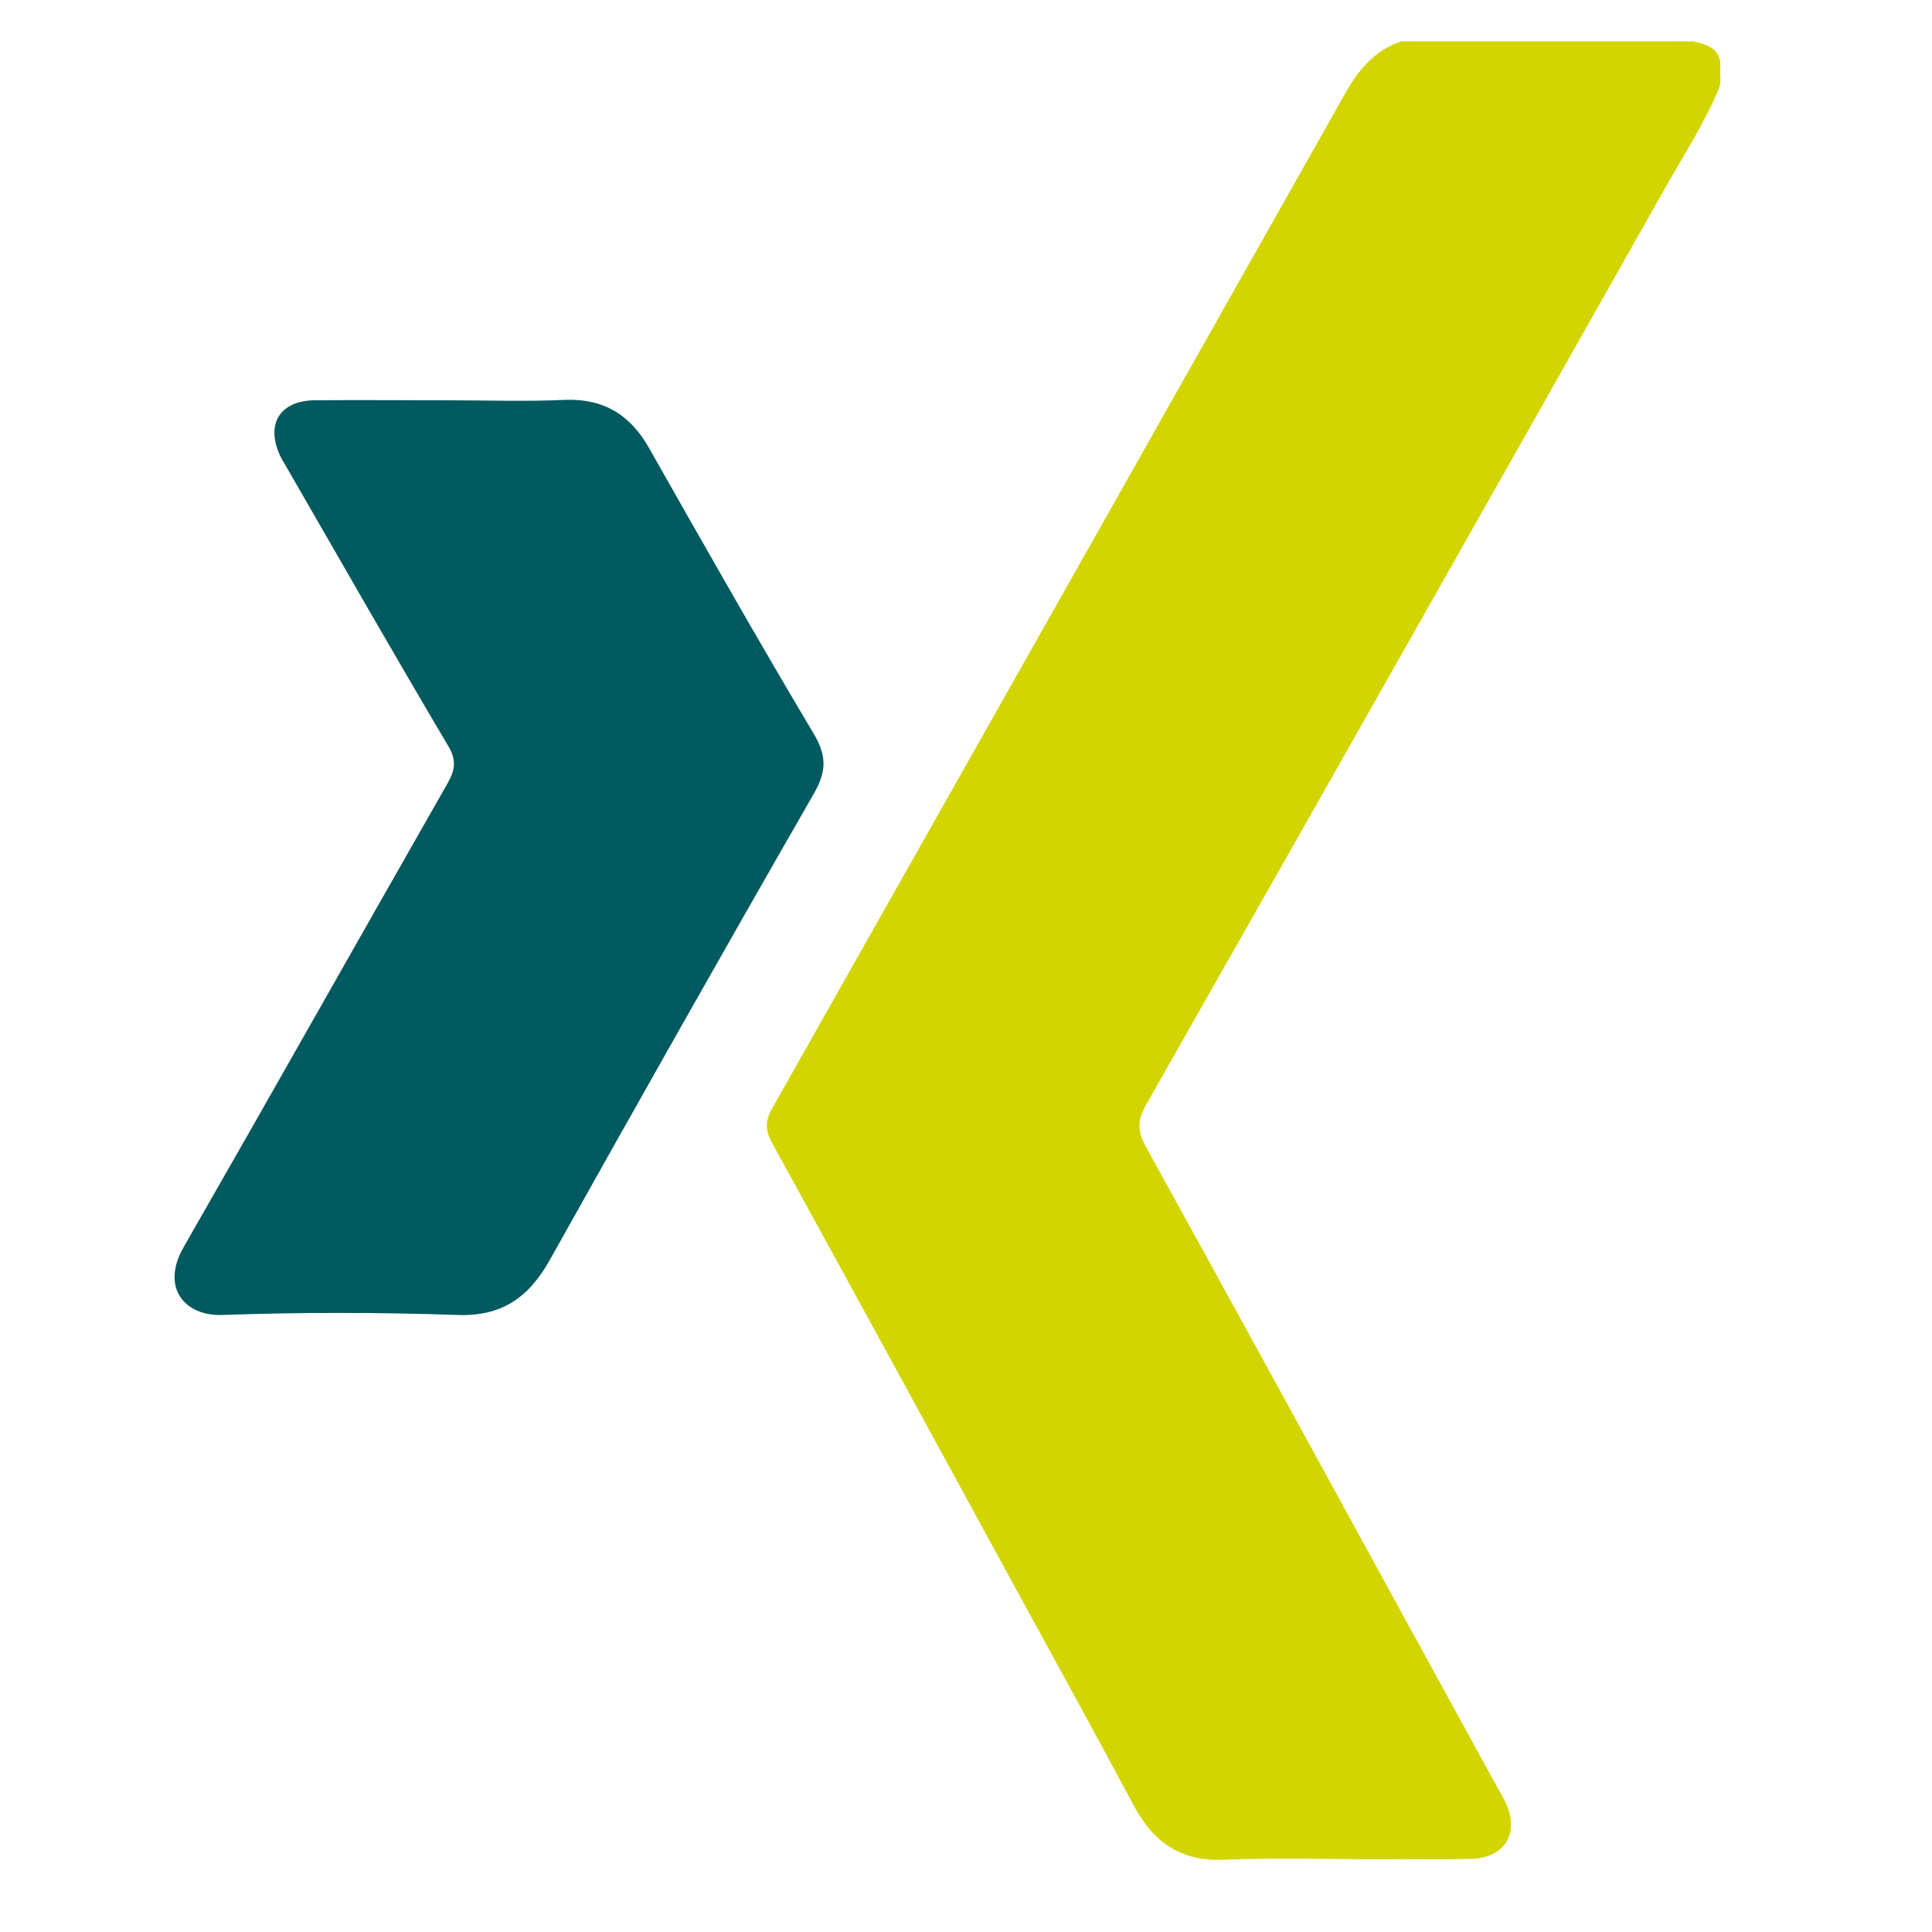
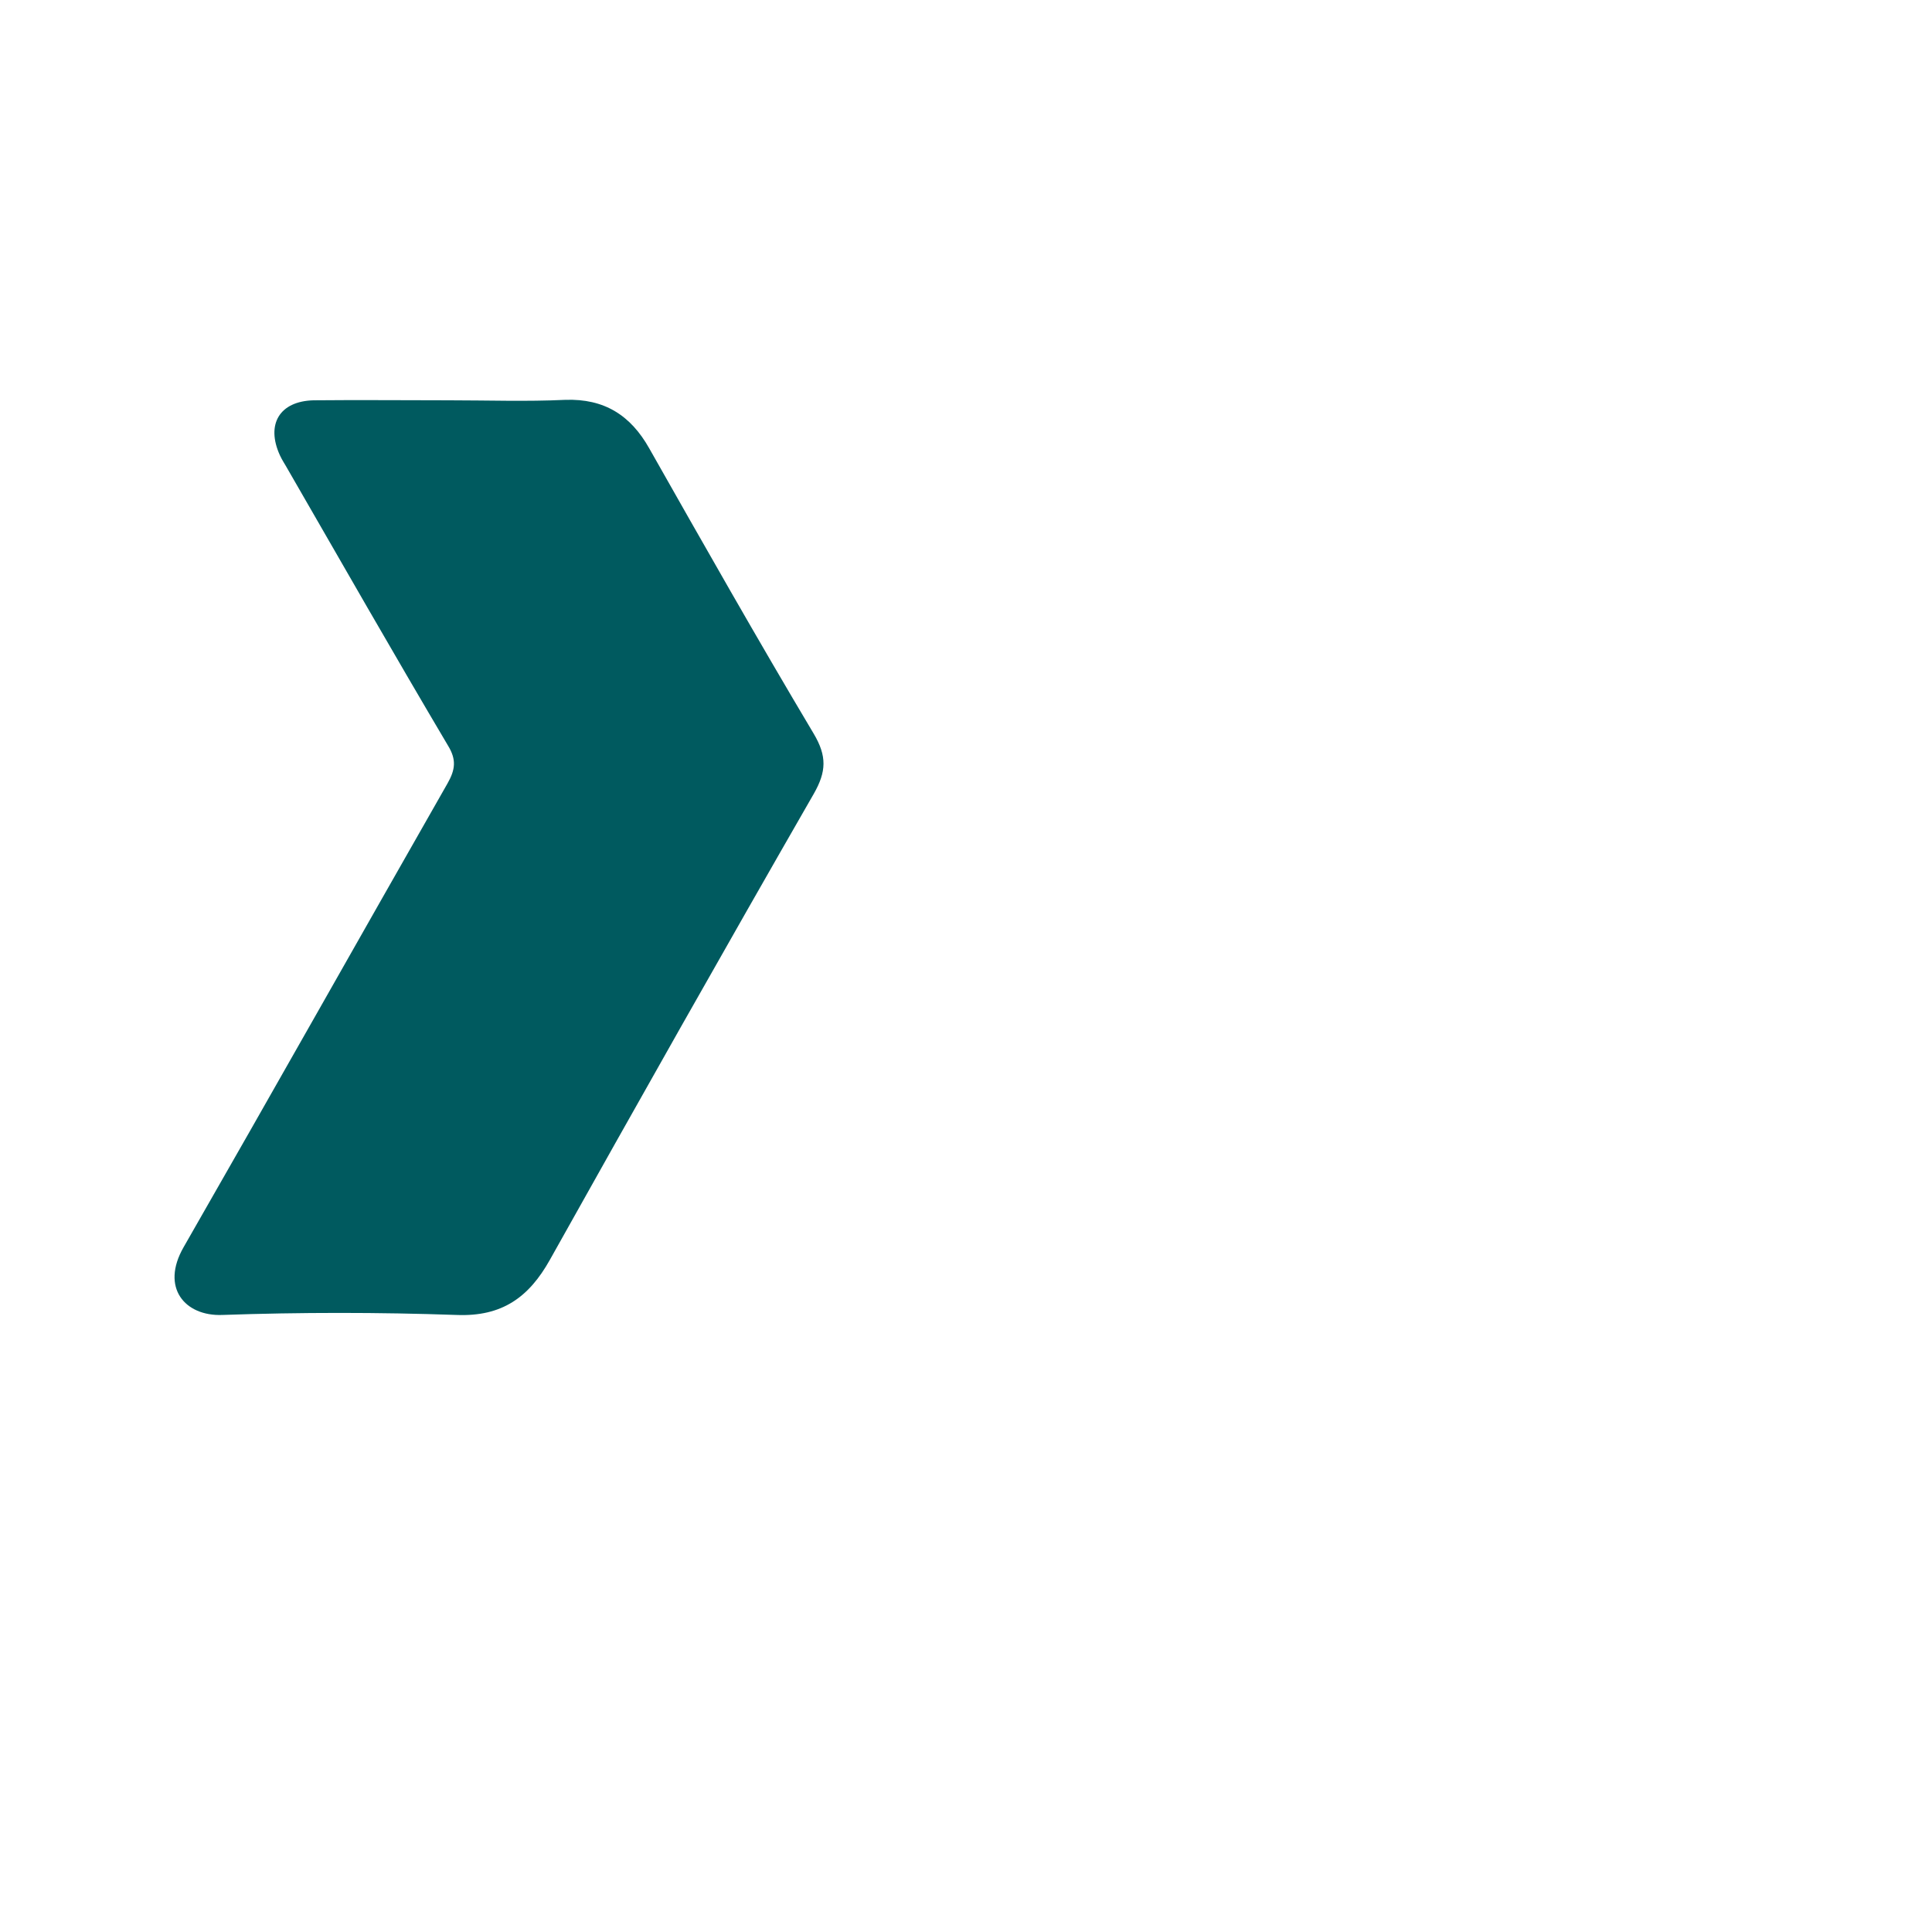
<svg xmlns="http://www.w3.org/2000/svg" version="1.1" id="Ebene_1" x="0px" y="0px" viewBox="0 0 425.2 425.2" style="enable-background:new 0 0 425.2 425.2;" xml:space="preserve">
  <style type="text/css">
	.st0{fill:#D3D500;}
	.st1{fill:#005A5F;}
</style>
  <g>
-     <path class="st0" d="M378.3,19.5c-3.2,7.7-7.8,14.7-11.9,22c-38,67.3-76,134.5-114.2,201.7c-1.9,3.4-1.9,5.8,0,9.2   c25.9,46.9,51.5,93.9,77.3,140.9c0.7,1.2,1.4,2.4,2,3.7c2.9,6.6-0.4,11.9-7.7,12.1c-6.5,0.2-13,0-19.5,0.1   c-11.6,0-23.3-0.4-34.9,0.1c-9.5,0.4-15.5-3.8-19.8-11.8c-8.9-16.6-18-33.2-27.1-49.8c-17.5-32.1-35-64.2-52.6-96.2   c-1.5-2.7-1.5-4.8,0-7.5C212,169.5,254.1,94.9,296.2,20.3c2.9-5.1,6.5-9.3,12.2-11.2c21.4,0,42.8,0,64.2,0c3.3,0.7,6.3,1.7,6,6   C378.5,16.5,378.9,18,378.3,19.5z" />
    <path class="st1" d="M98.8,88.1c8.5,0,17.1,0.3,25.6-0.1c8.6-0.3,14.4,3.4,18.5,10.7c11.9,21,23.8,42,36.2,62.8   c2.9,4.9,2.8,8.3,0,13.2c-19.6,34.1-38.9,68.3-58.1,102.6c-4.6,8.2-10.5,12.5-20.5,12.1c-17.2-0.6-34.4-0.6-51.6,0   c-8.2,0.3-13.6-6-8.5-14.9c19.5-34,38.7-68.1,58.1-102.1c1.7-3,2-5.2,0.1-8.3c-11.9-20.1-23.5-40.4-35.2-60.7   c-0.6-1.1-1.3-2.1-1.8-3.2c-3.1-6.8-0.1-11.9,7.4-12.1C79,88,88.9,88.1,98.8,88.1C98.8,88.1,98.8,88.1,98.8,88.1z" />
  </g>
</svg>